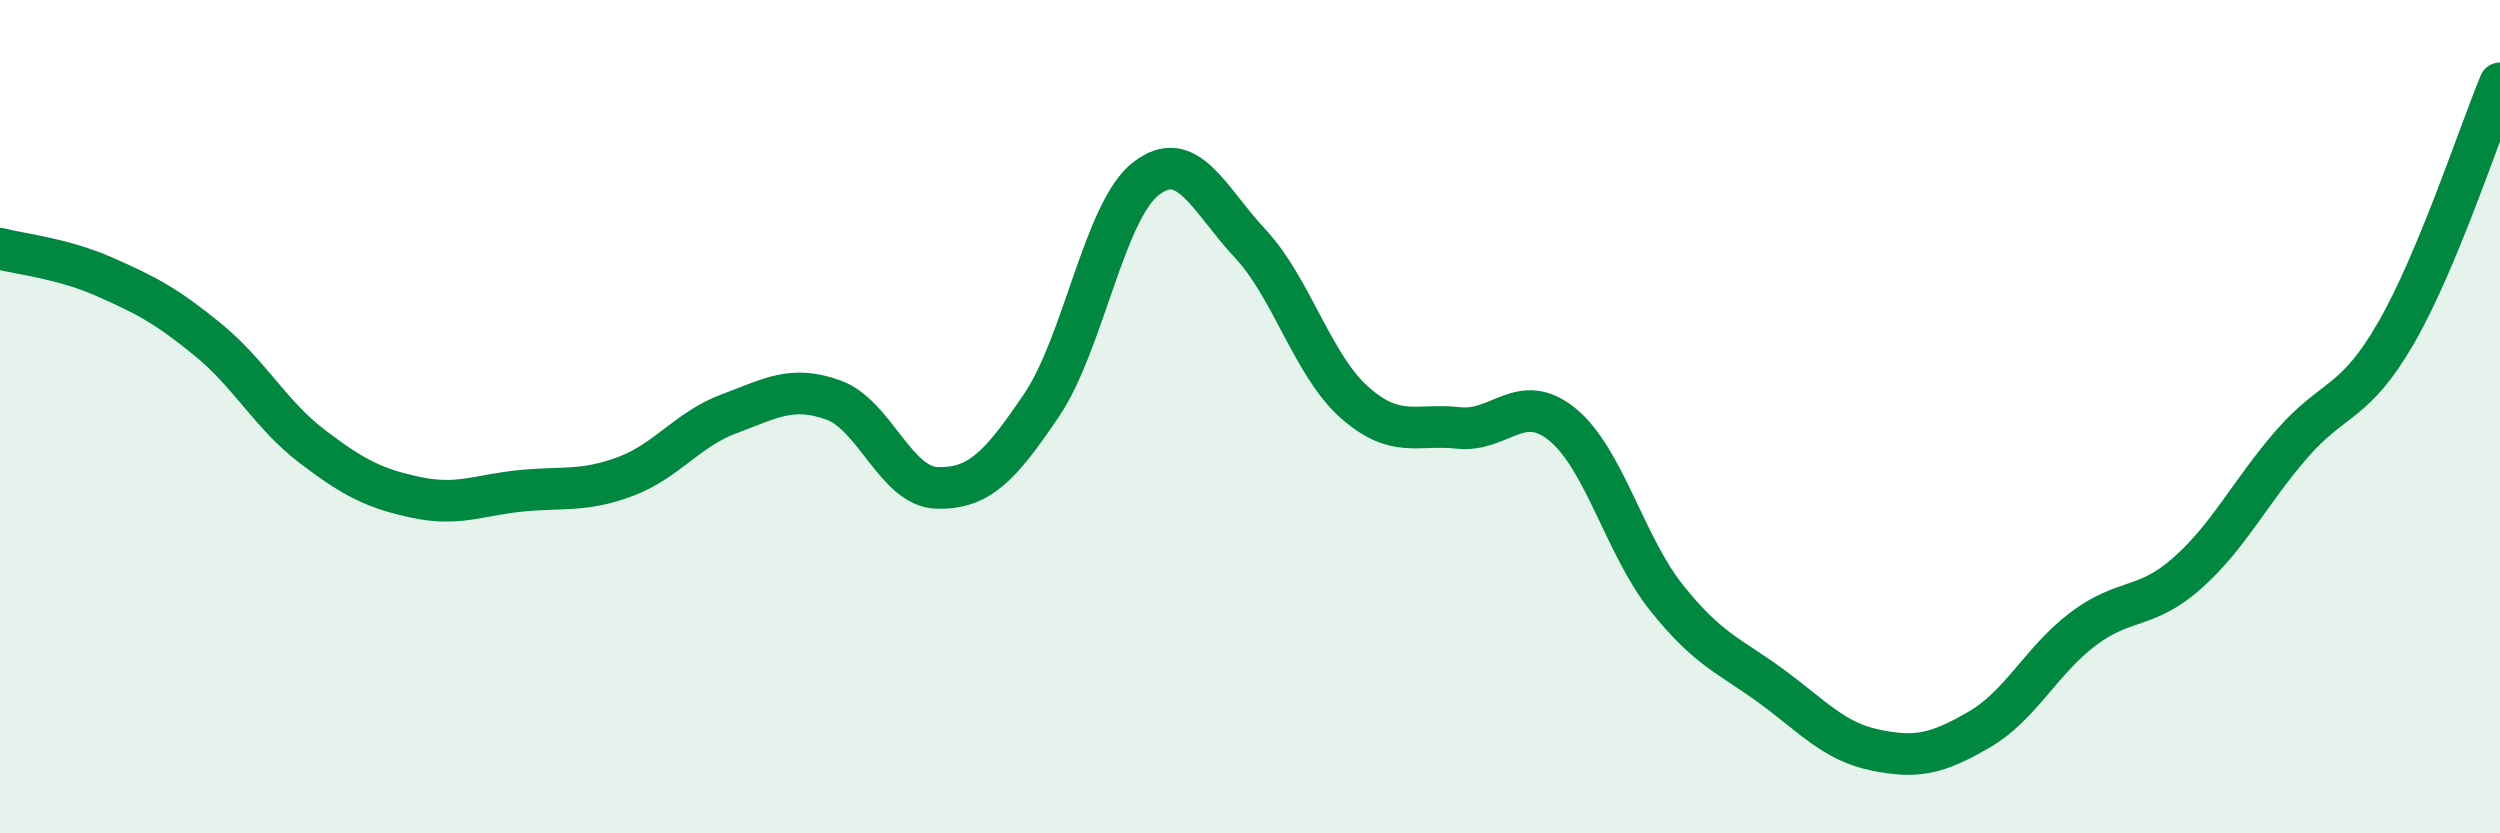
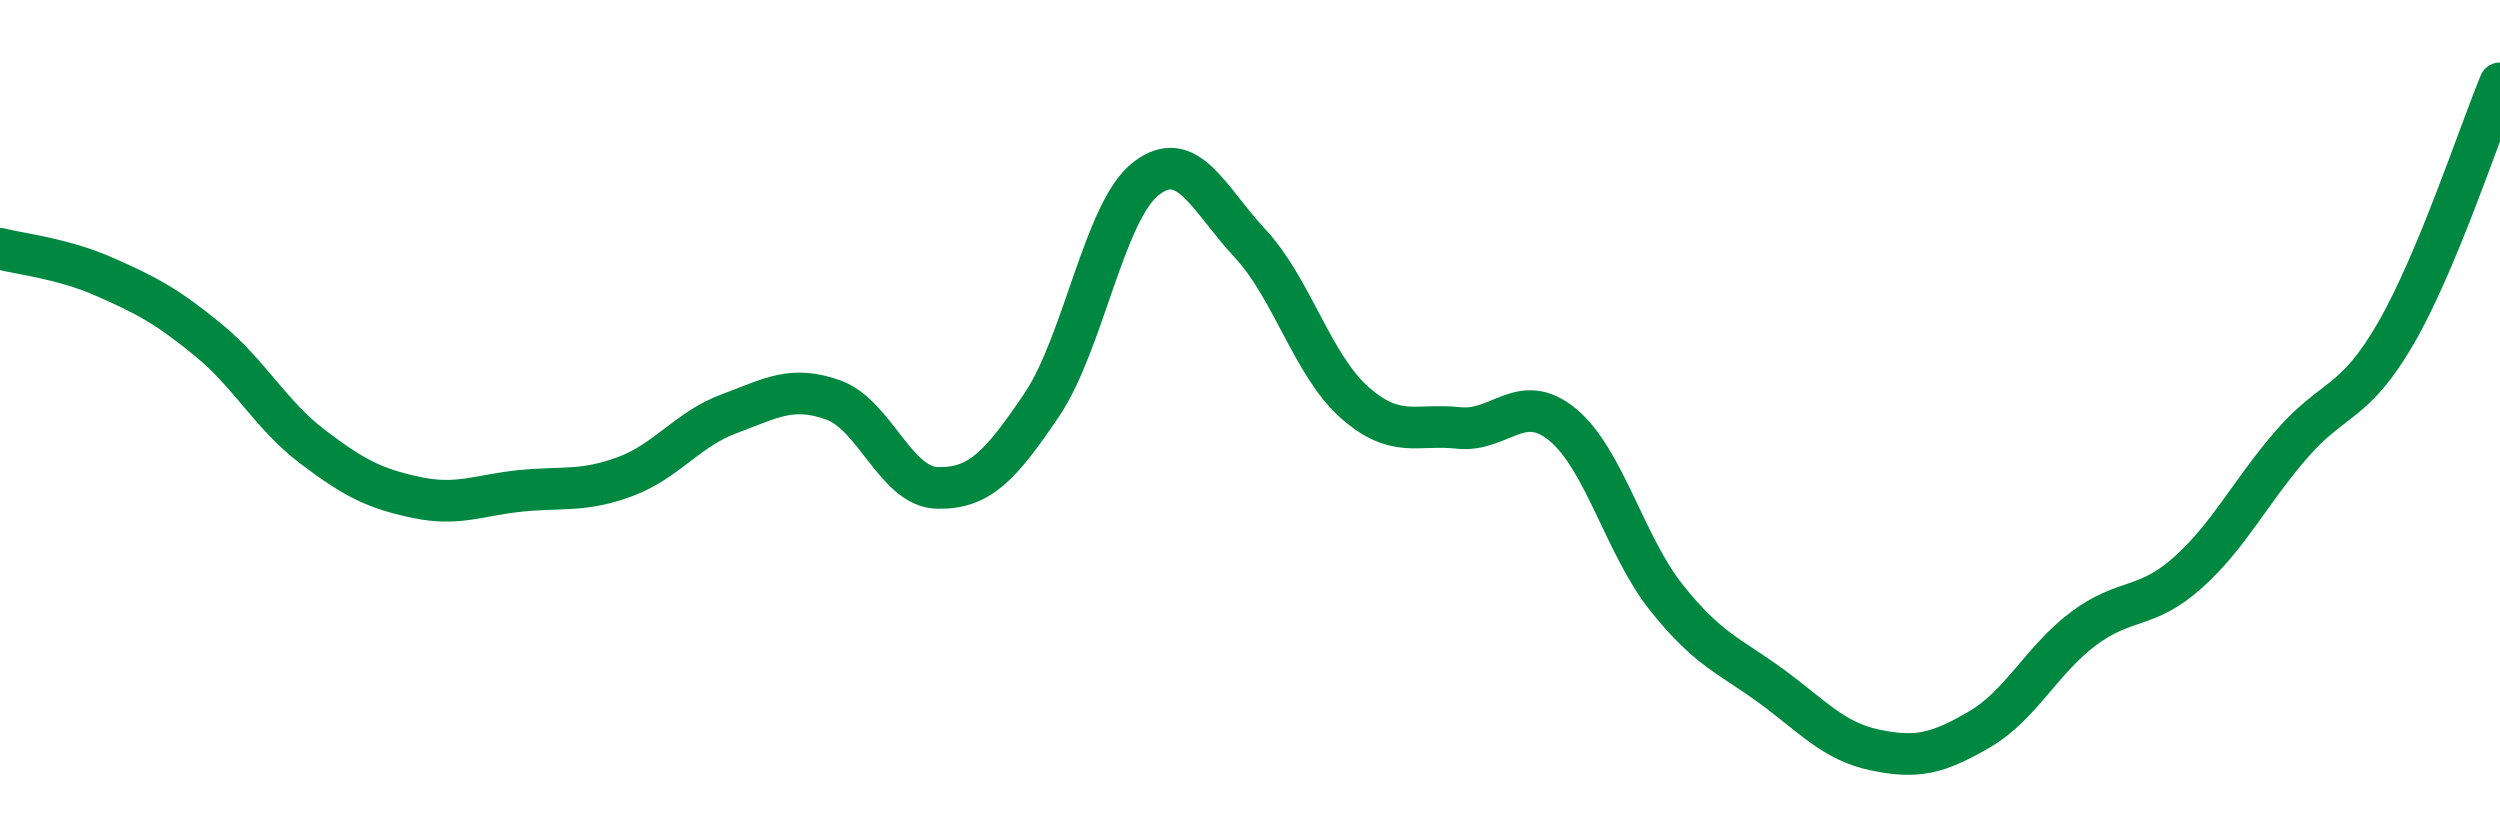
<svg xmlns="http://www.w3.org/2000/svg" width="60" height="20" viewBox="0 0 60 20">
-   <path d="M 0,5.97 C 0.5,6.1 1.5,6.2 2.5,6.64 C 3.5,7.08 4,7.34 5,8.16 C 6,8.98 6.5,9.96 7.5,10.72 C 8.5,11.48 9,11.73 10,11.94 C 11,12.15 11.5,11.88 12.5,11.78 C 13.5,11.68 14,11.81 15,11.44 C 16,11.07 16.5,10.3 17.5,9.93 C 18.5,9.56 19,9.24 20,9.6 C 21,9.96 21.5,11.69 22.5,11.71 C 23.5,11.73 24,11.2 25,9.72 C 26,8.24 26.5,5.07 27.5,4.29 C 28.5,3.51 29,4.77 30,5.84 C 31,6.91 31.5,8.76 32.5,9.65 C 33.5,10.54 34,10.16 35,10.27 C 36,10.38 36.5,9.37 37.5,10.19 C 38.5,11.01 39,13.1 40,14.35 C 41,15.6 41.5,15.73 42.5,16.46 C 43.5,17.19 44,17.79 45,18 C 46,18.21 46.5,18.09 47.5,17.51 C 48.5,16.93 49,15.84 50,15.09 C 51,14.34 51.5,14.64 52.5,13.75 C 53.5,12.86 54,11.81 55,10.66 C 56,9.51 56.5,9.73 57.5,8 C 58.5,6.27 59.5,3.2 60,2L60 20L0 20Z" fill="#008740" opacity="0.1" stroke-linecap="round" stroke-linejoin="round" />
  <path d="M 0,5.97 C 0.5,6.1 1.5,6.2 2.5,6.64 C 3.5,7.08 4,7.34 5,8.16 C 6,8.98 6.5,9.96 7.5,10.72 C 8.5,11.48 9,11.73 10,11.94 C 11,12.15 11.5,11.88 12.5,11.78 C 13.5,11.68 14,11.81 15,11.44 C 16,11.07 16.5,10.3 17.5,9.93 C 18.5,9.56 19,9.24 20,9.6 C 21,9.96 21.5,11.69 22.5,11.71 C 23.5,11.73 24,11.2 25,9.72 C 26,8.24 26.5,5.07 27.5,4.29 C 28.5,3.51 29,4.77 30,5.84 C 31,6.91 31.5,8.76 32.5,9.65 C 33.5,10.54 34,10.16 35,10.27 C 36,10.38 36.5,9.37 37.5,10.19 C 38.5,11.01 39,13.1 40,14.35 C 41,15.6 41.5,15.73 42.5,16.46 C 43.5,17.19 44,17.79 45,18 C 46,18.21 46.5,18.09 47.5,17.51 C 48.5,16.93 49,15.84 50,15.09 C 51,14.34 51.5,14.64 52.5,13.75 C 53.5,12.86 54,11.81 55,10.66 C 56,9.51 56.5,9.73 57.5,8 C 58.5,6.27 59.5,3.2 60,2" stroke="#008740" stroke-width="1" fill="none" stroke-linecap="round" stroke-linejoin="round" />
</svg>